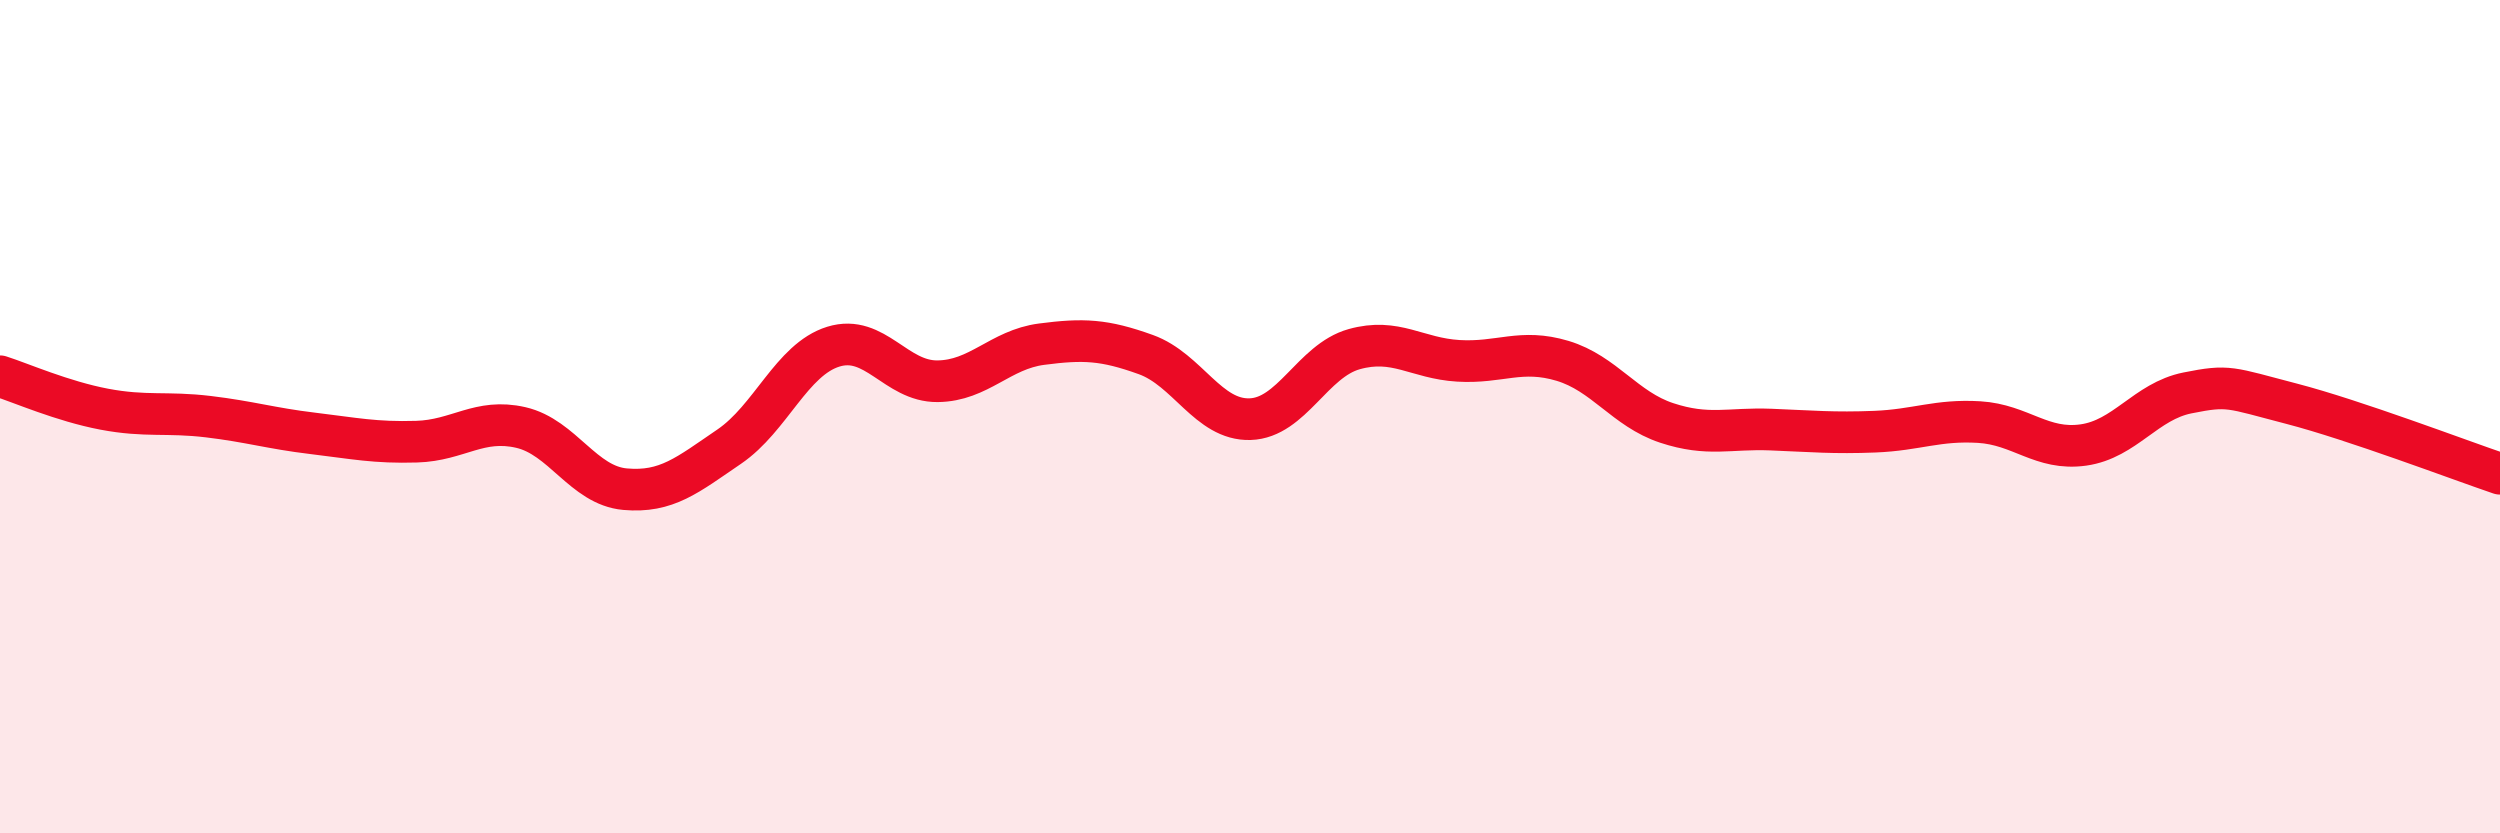
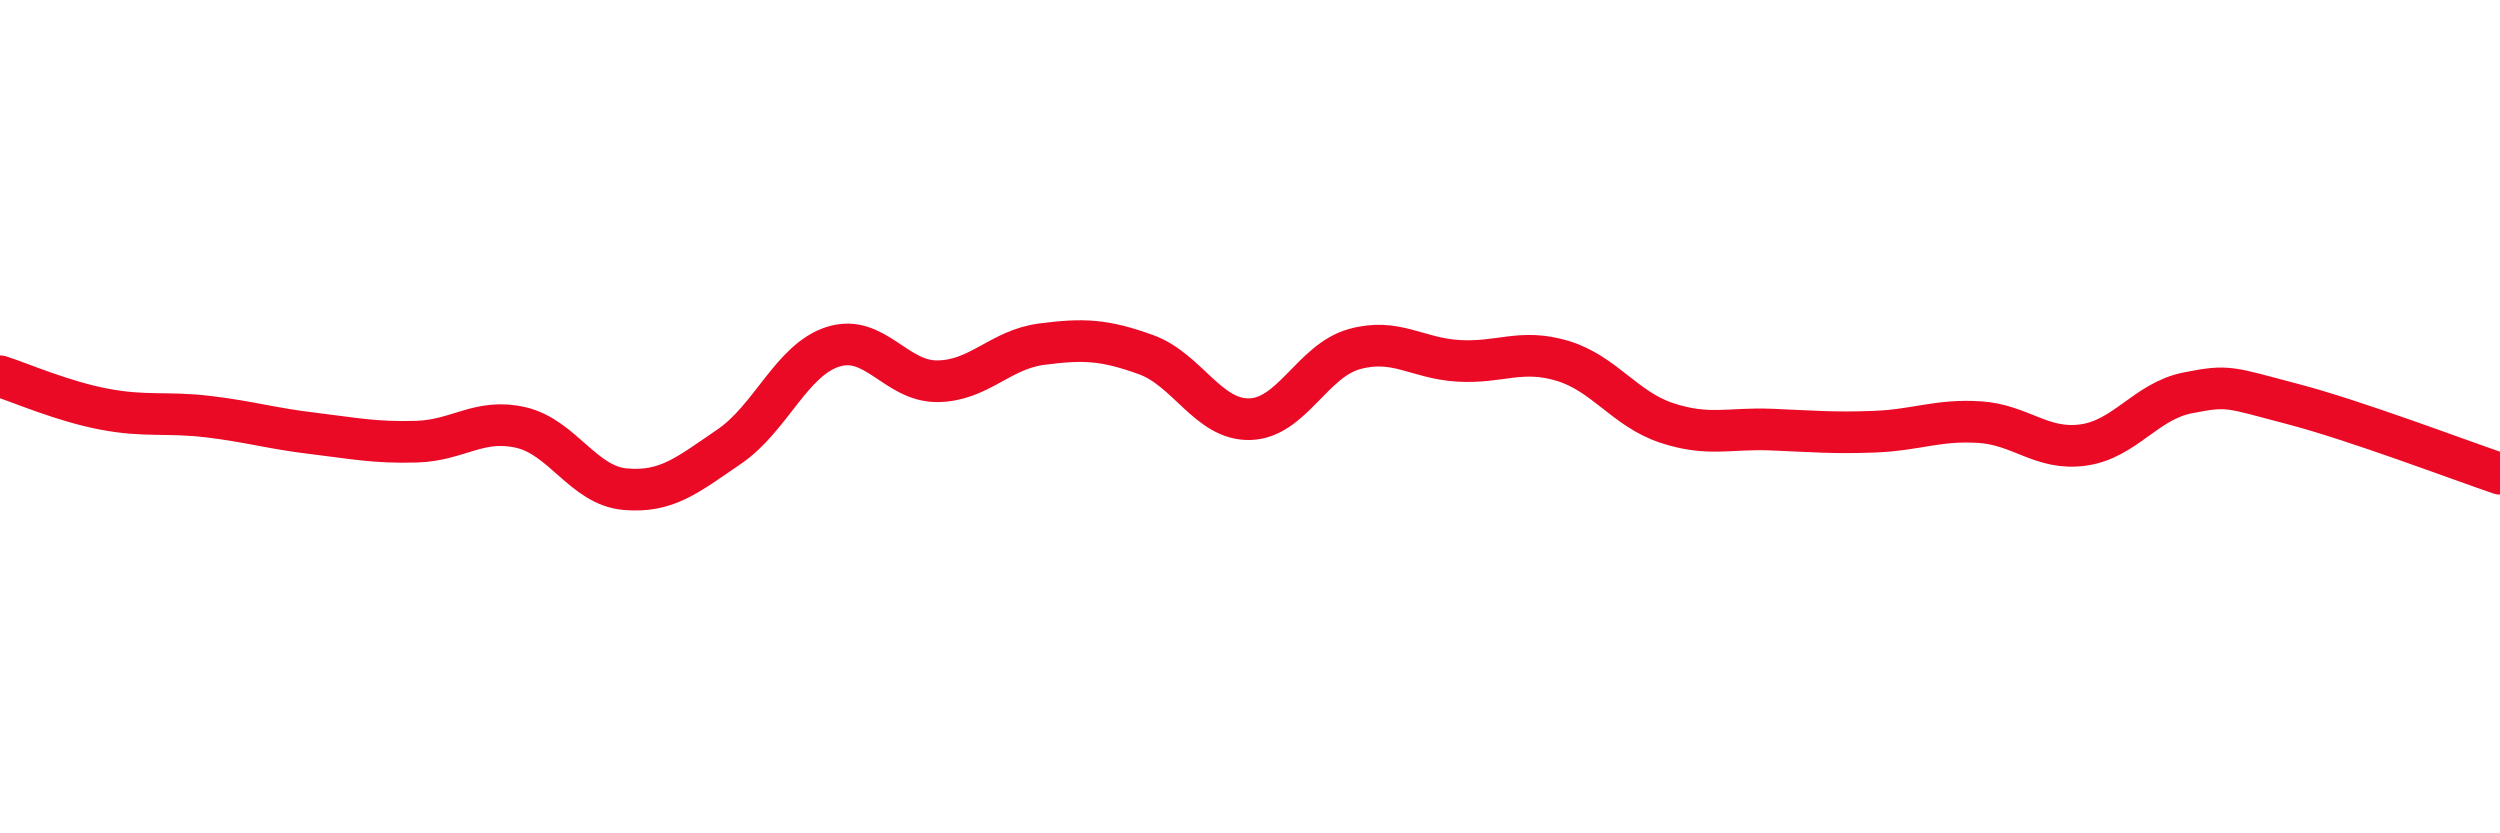
<svg xmlns="http://www.w3.org/2000/svg" width="60" height="20" viewBox="0 0 60 20">
-   <path d="M 0,9.03 C 0.5,9.19 1.5,9.63 2.5,9.82 C 3.5,10.01 4,9.88 5,10 C 6,10.12 6.5,10.28 7.5,10.4 C 8.5,10.52 9,10.63 10,10.6 C 11,10.57 11.5,10.03 12.5,10.26 C 13.5,10.49 14,11.65 15,11.74 C 16,11.83 16.5,11.4 17.5,10.72 C 18.5,10.04 19,8.63 20,8.32 C 21,8.01 21.5,9.16 22.5,9.15 C 23.5,9.14 24,8.39 25,8.26 C 26,8.13 26.5,8.15 27.5,8.51 C 28.5,8.87 29,10.09 30,10.06 C 31,10.03 31.5,8.66 32.5,8.38 C 33.5,8.1 34,8.6 35,8.66 C 36,8.72 36.5,8.36 37.5,8.66 C 38.5,8.96 39,9.82 40,10.15 C 41,10.48 41.5,10.27 42.5,10.31 C 43.5,10.35 44,10.4 45,10.36 C 46,10.32 46.5,10.07 47.5,10.13 C 48.5,10.19 49,10.82 50,10.68 C 51,10.54 51.5,9.63 52.5,9.43 C 53.5,9.23 53.5,9.3 55,9.69 C 56.5,10.08 59,11.03 60,11.37L60 20L0 20Z" fill="#EB0A25" opacity="0.1" stroke-linecap="round" stroke-linejoin="round" />
  <path d="M 0,9.03 C 0.5,9.19 1.5,9.63 2.5,9.82 C 3.5,10.01 4,9.88 5,10 C 6,10.12 6.5,10.28 7.5,10.4 C 8.5,10.52 9,10.63 10,10.6 C 11,10.57 11.5,10.03 12.5,10.26 C 13.5,10.49 14,11.65 15,11.74 C 16,11.83 16.5,11.4 17.5,10.72 C 18.5,10.04 19,8.63 20,8.32 C 21,8.01 21.5,9.16 22.5,9.15 C 23.5,9.14 24,8.39 25,8.26 C 26,8.13 26.5,8.15 27.5,8.51 C 28.5,8.87 29,10.09 30,10.06 C 31,10.03 31.5,8.66 32.5,8.38 C 33.5,8.1 34,8.6 35,8.66 C 36,8.72 36.5,8.36 37.5,8.66 C 38.5,8.96 39,9.82 40,10.15 C 41,10.48 41.5,10.27 42.5,10.31 C 43.5,10.35 44,10.4 45,10.36 C 46,10.32 46.5,10.07 47.5,10.13 C 48.5,10.19 49,10.82 50,10.68 C 51,10.54 51.5,9.63 52.5,9.43 C 53.5,9.23 53.5,9.3 55,9.69 C 56.5,10.08 59,11.03 60,11.37" stroke="#EB0A25" stroke-width="1" fill="none" stroke-linecap="round" stroke-linejoin="round" />
</svg>